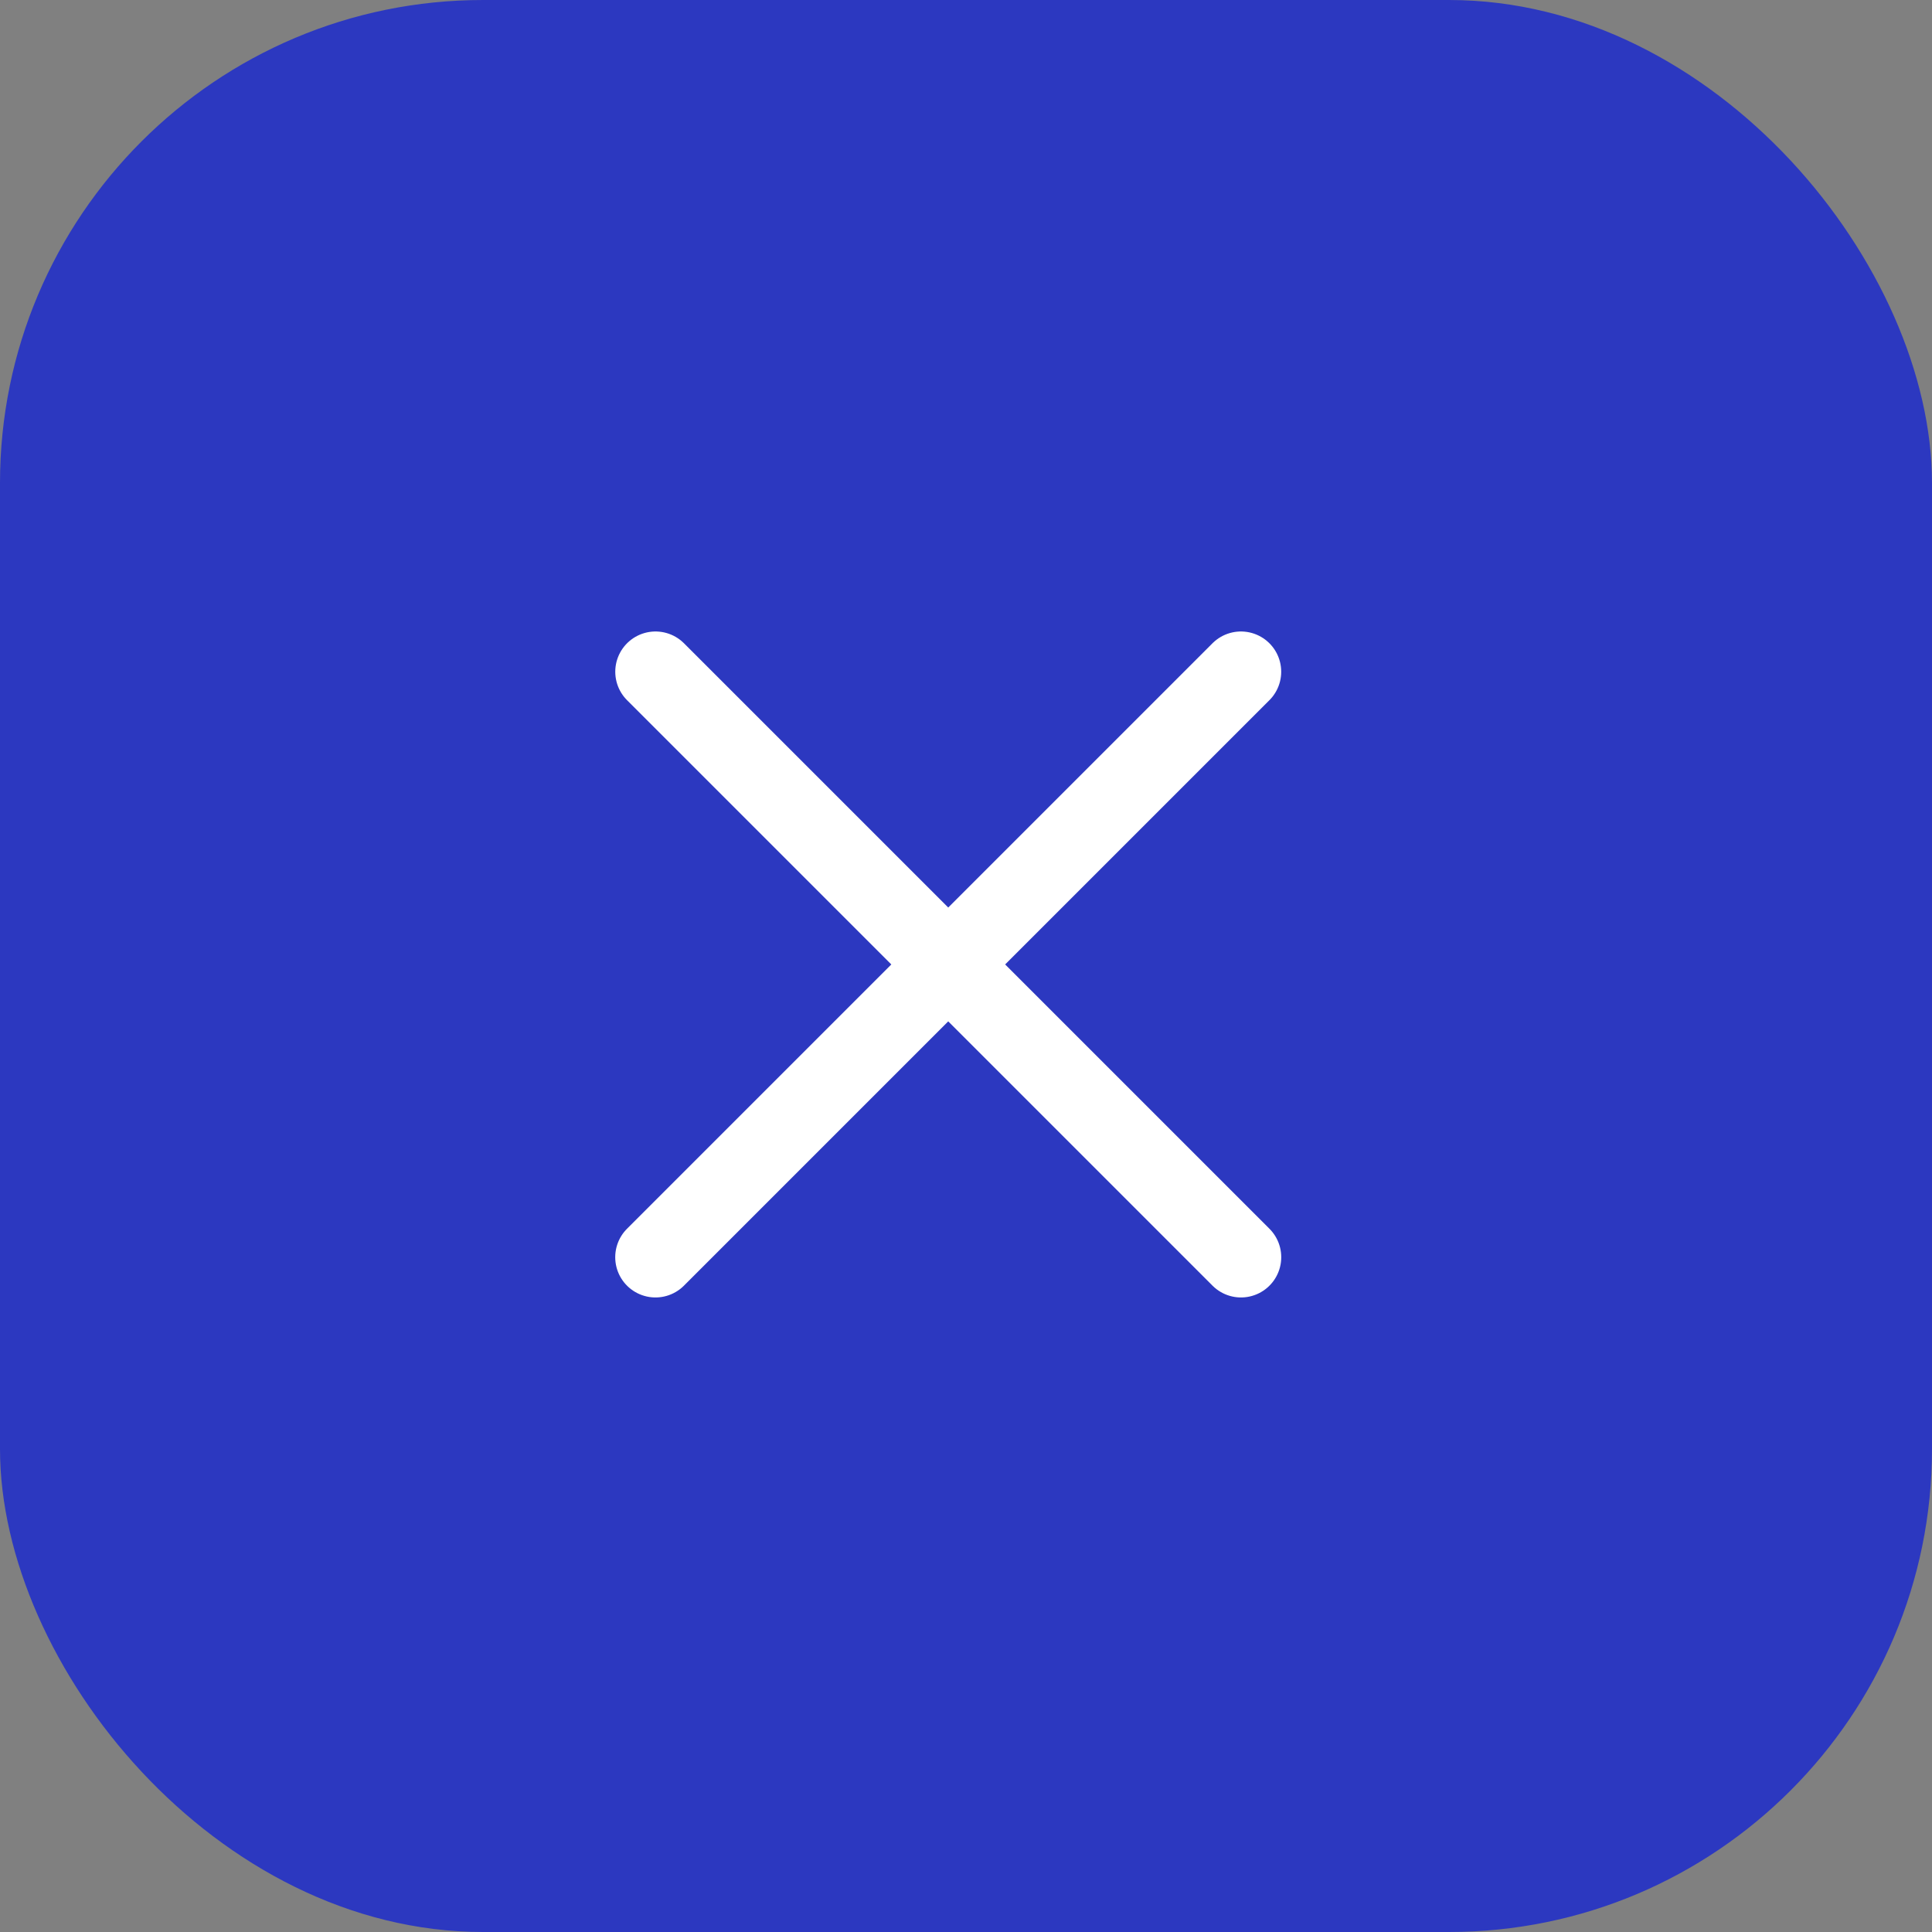
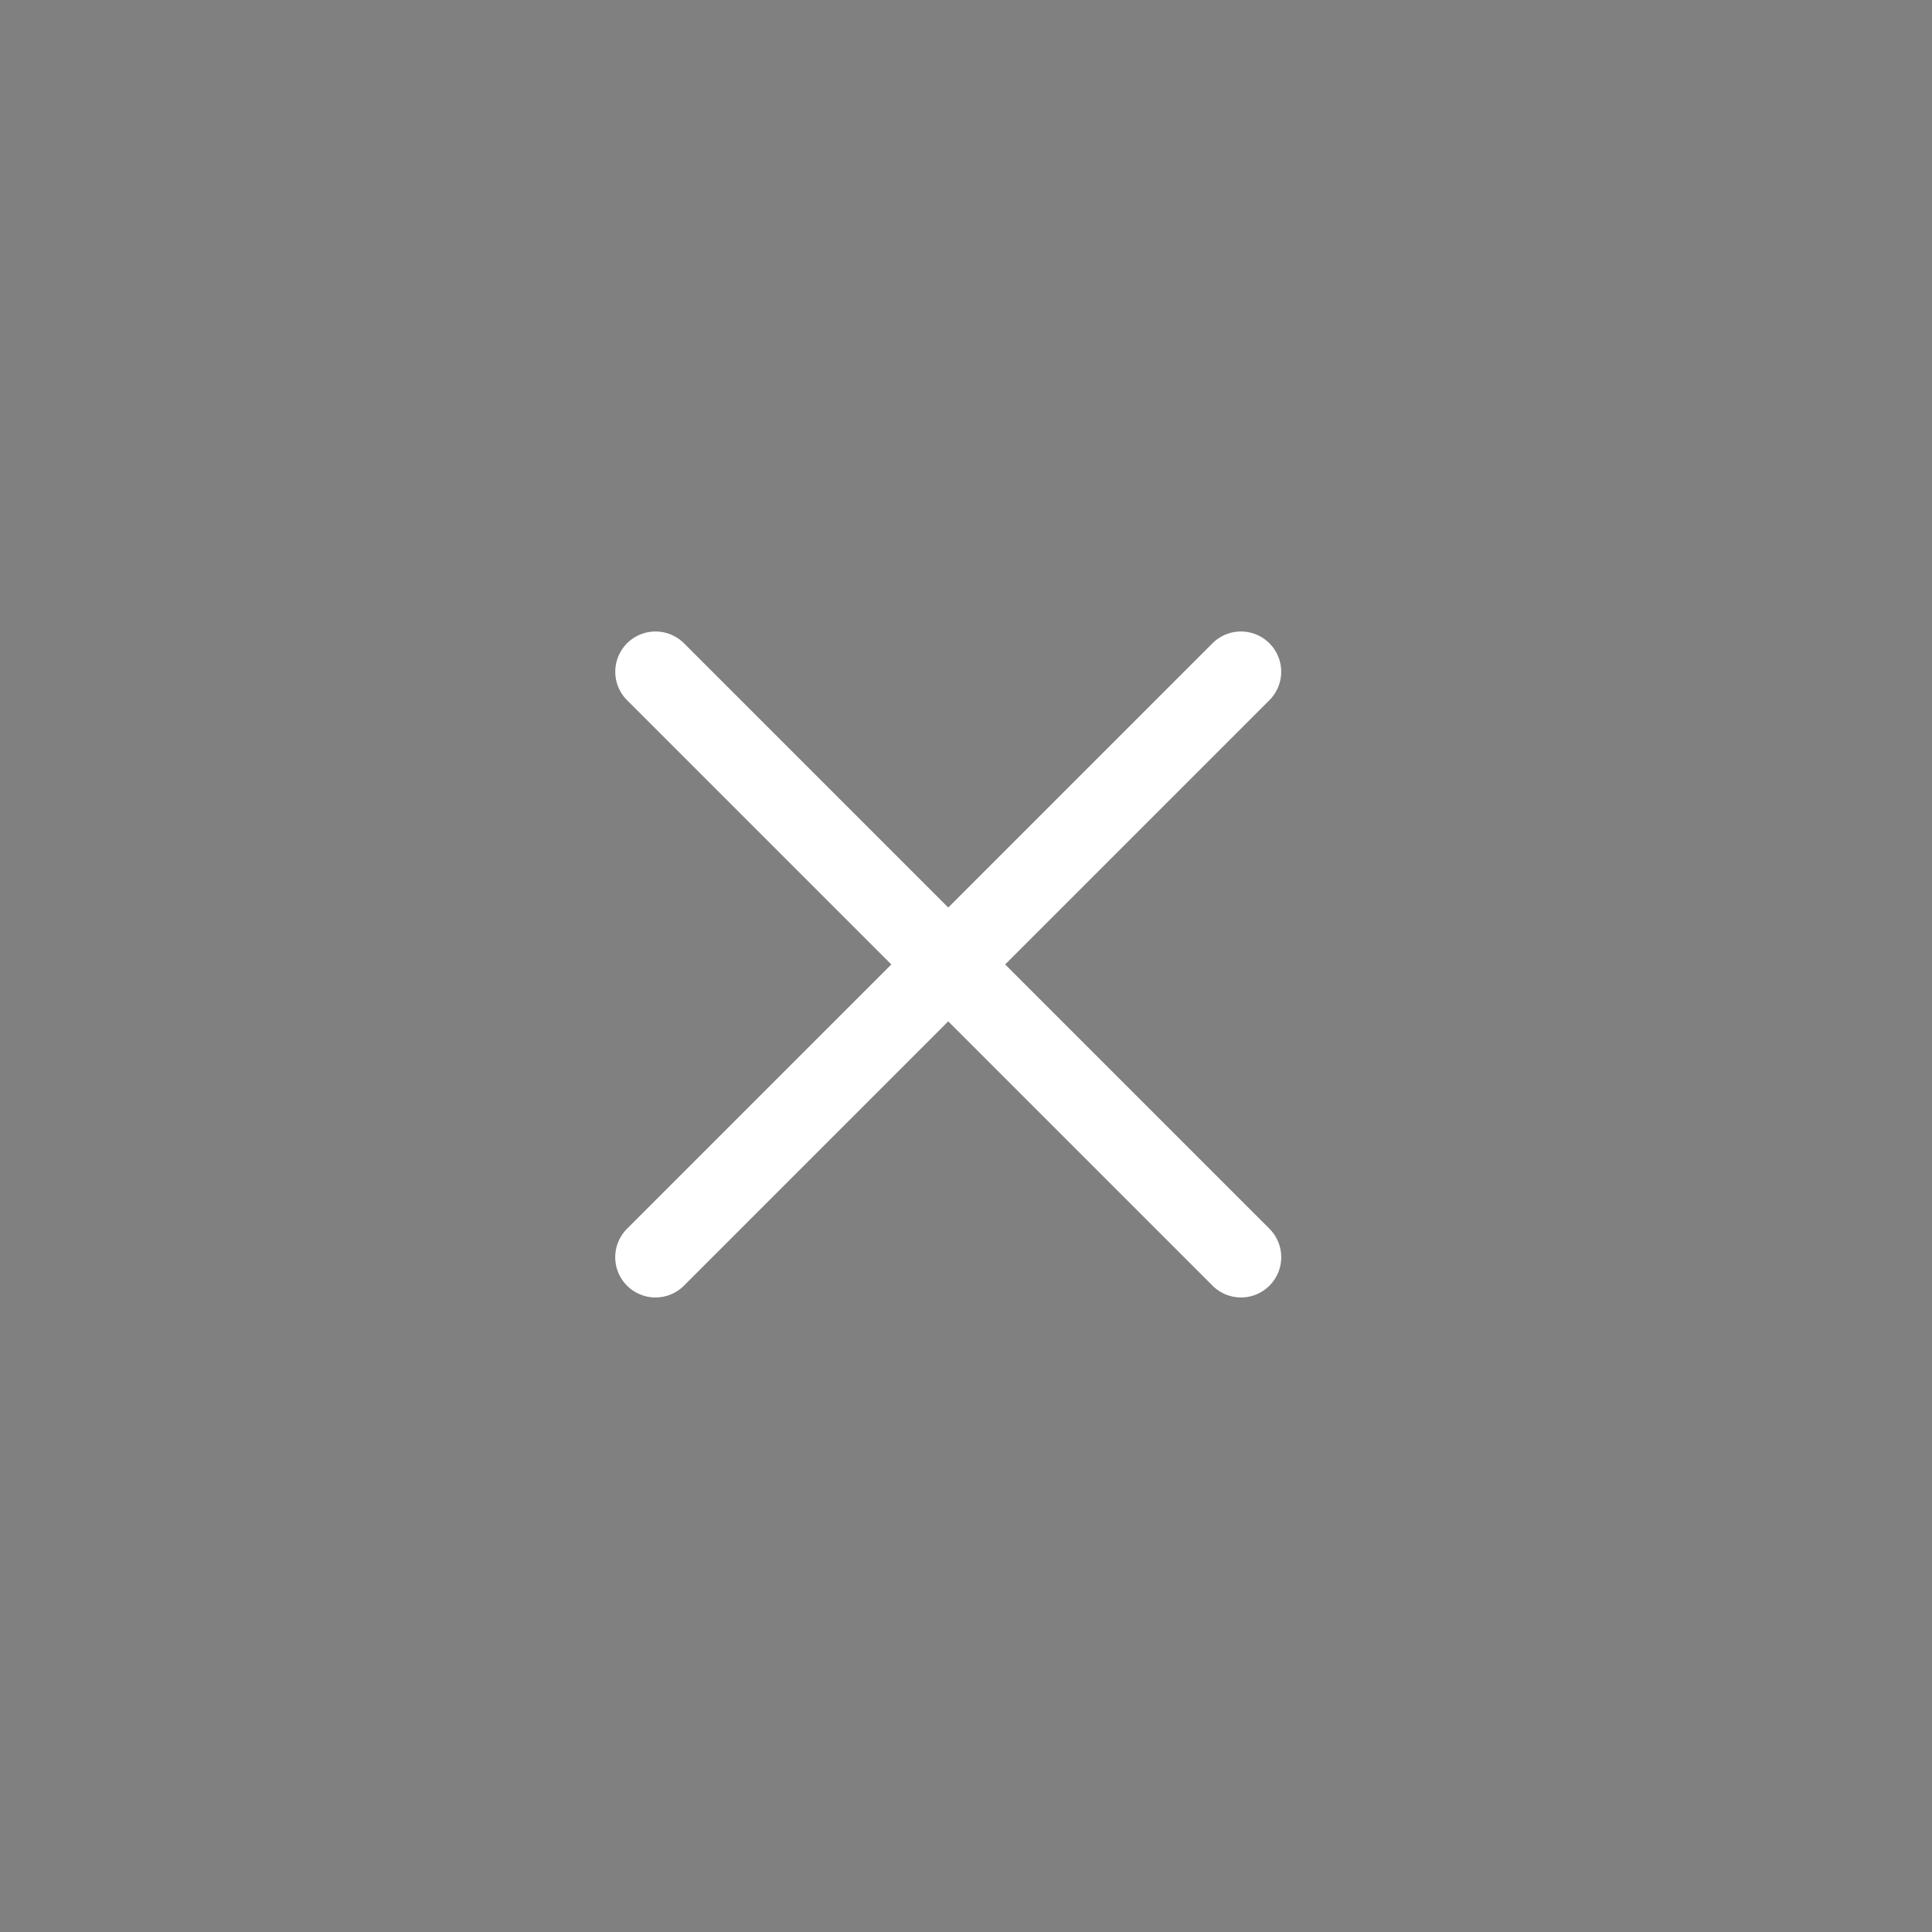
<svg xmlns="http://www.w3.org/2000/svg" width="48" height="48" fill="none">
  <rect width="100%" height="100%" fill="#808080" stroke="none" />
-   <rect width="48" height="48" rx="12" fill="#2C38C0" />
  <path d="M16.286 16.689l14.546 14.546m-.001-14.546L16.285 31.235" stroke="#fff" stroke-width="2" stroke-linecap="round" />
</svg>